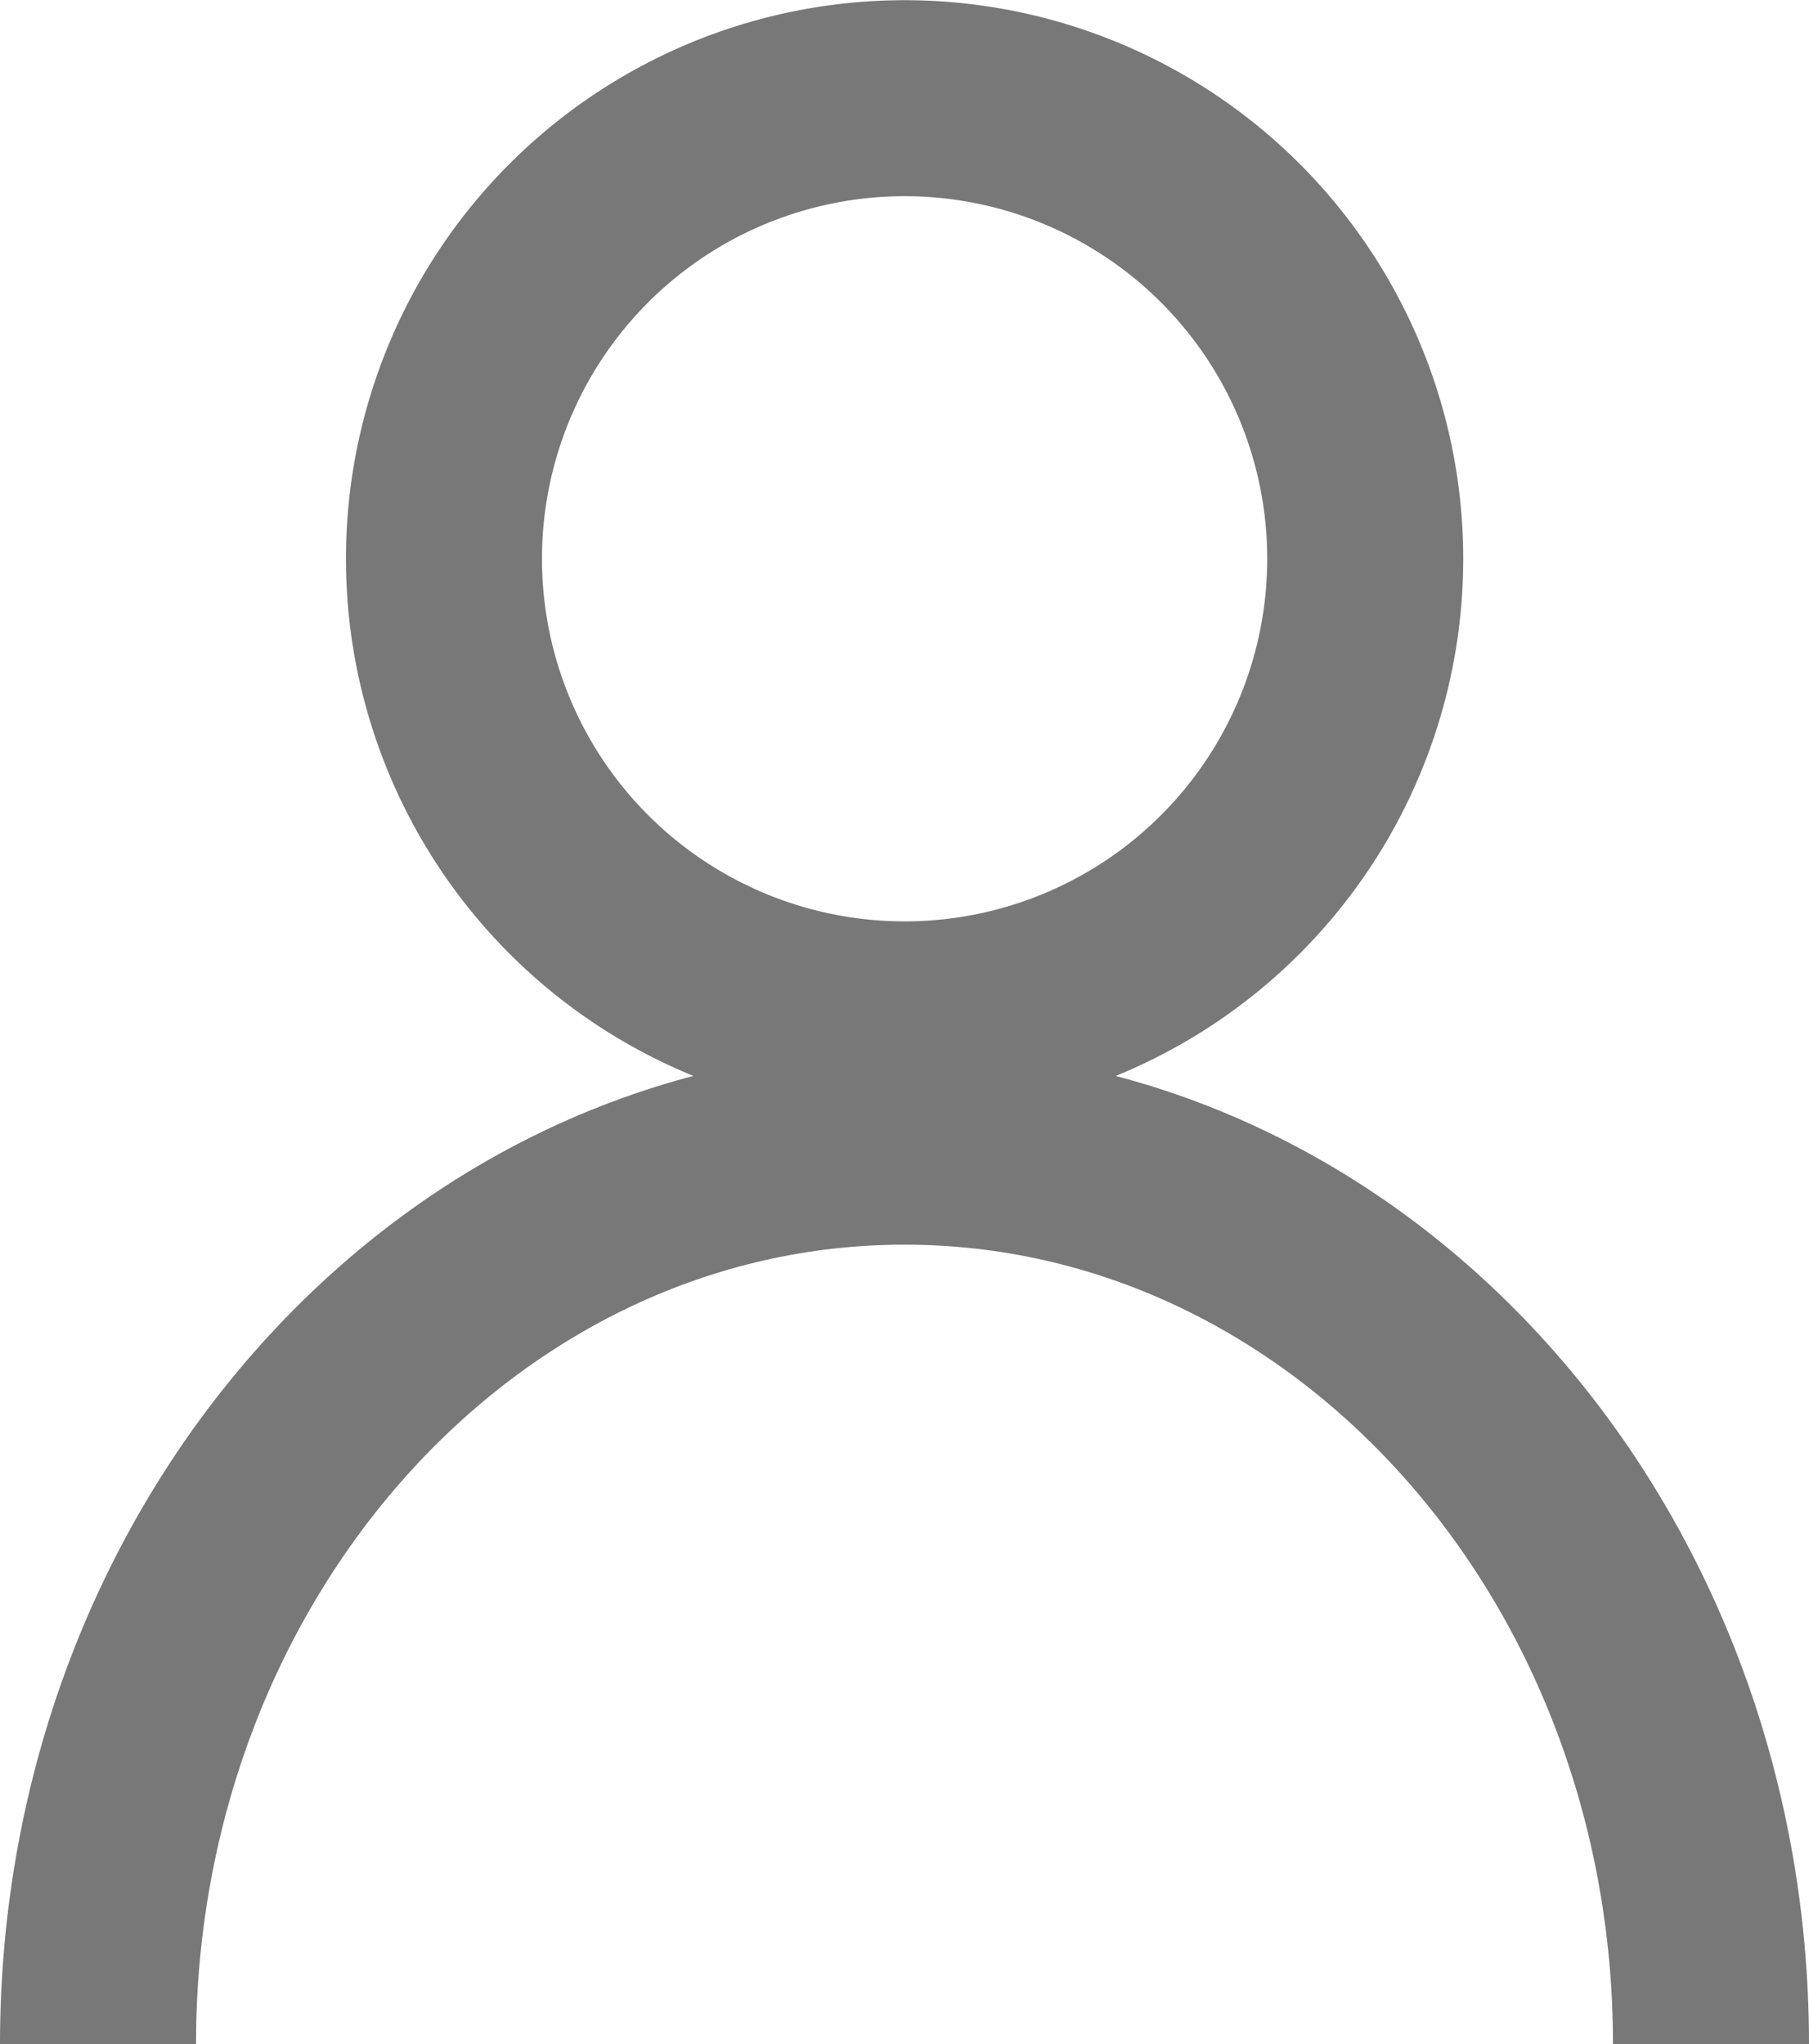
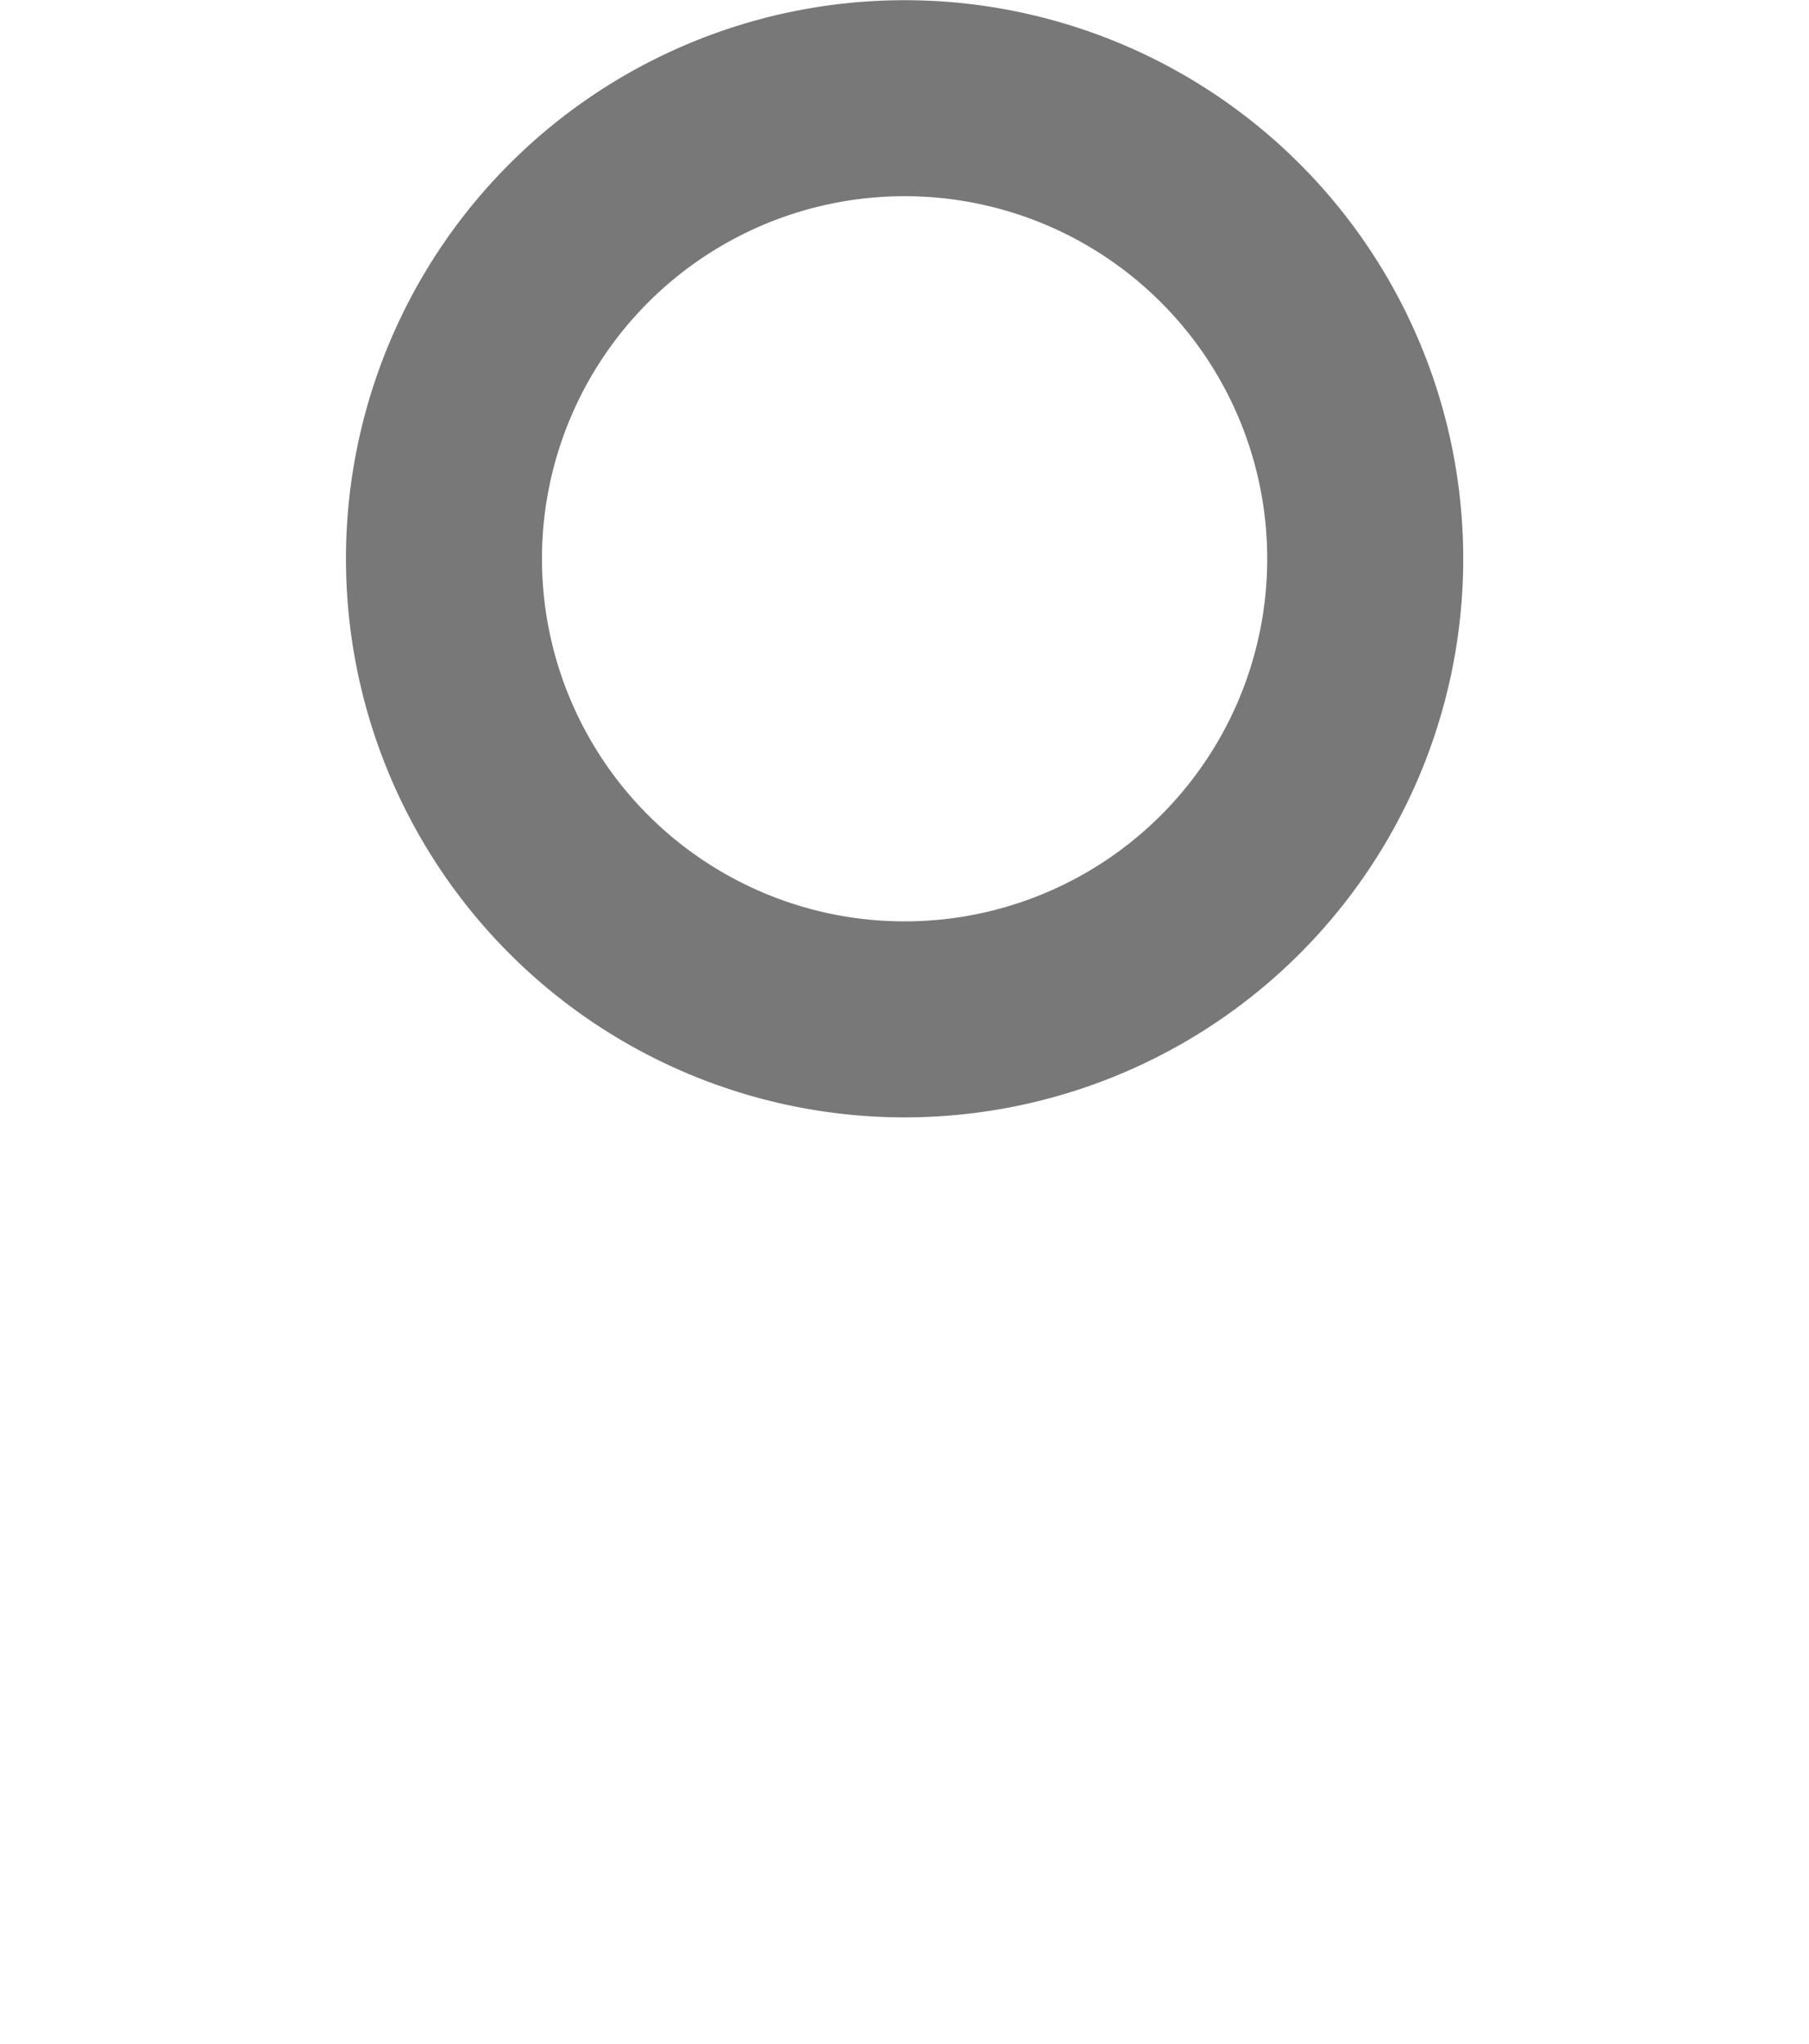
<svg xmlns="http://www.w3.org/2000/svg" width="18.458" height="20.86" viewBox="0 0 18.458 20.86">
  <g id="Group_1531" data-name="Group 1531" transform="translate(-949.84 -523.087)">
-     <path id="Path_1767" data-name="Path 1767" d="M950.84,543.947c0-5.06,3.684-9.159,8.229-9.159s8.229,4.1,8.229,9.159" fill="none" stroke="#787878" stroke-miterlimit="10" stroke-width="2" />
    <path id="Path_1768" data-name="Path 1768" d="M963.77,528.789a4.7,4.7,0,1,1-4.7-4.7A4.7,4.7,0,0,1,963.77,528.789Z" fill="none" stroke="#787878" stroke-miterlimit="10" stroke-width="2" />
  </g>
</svg>